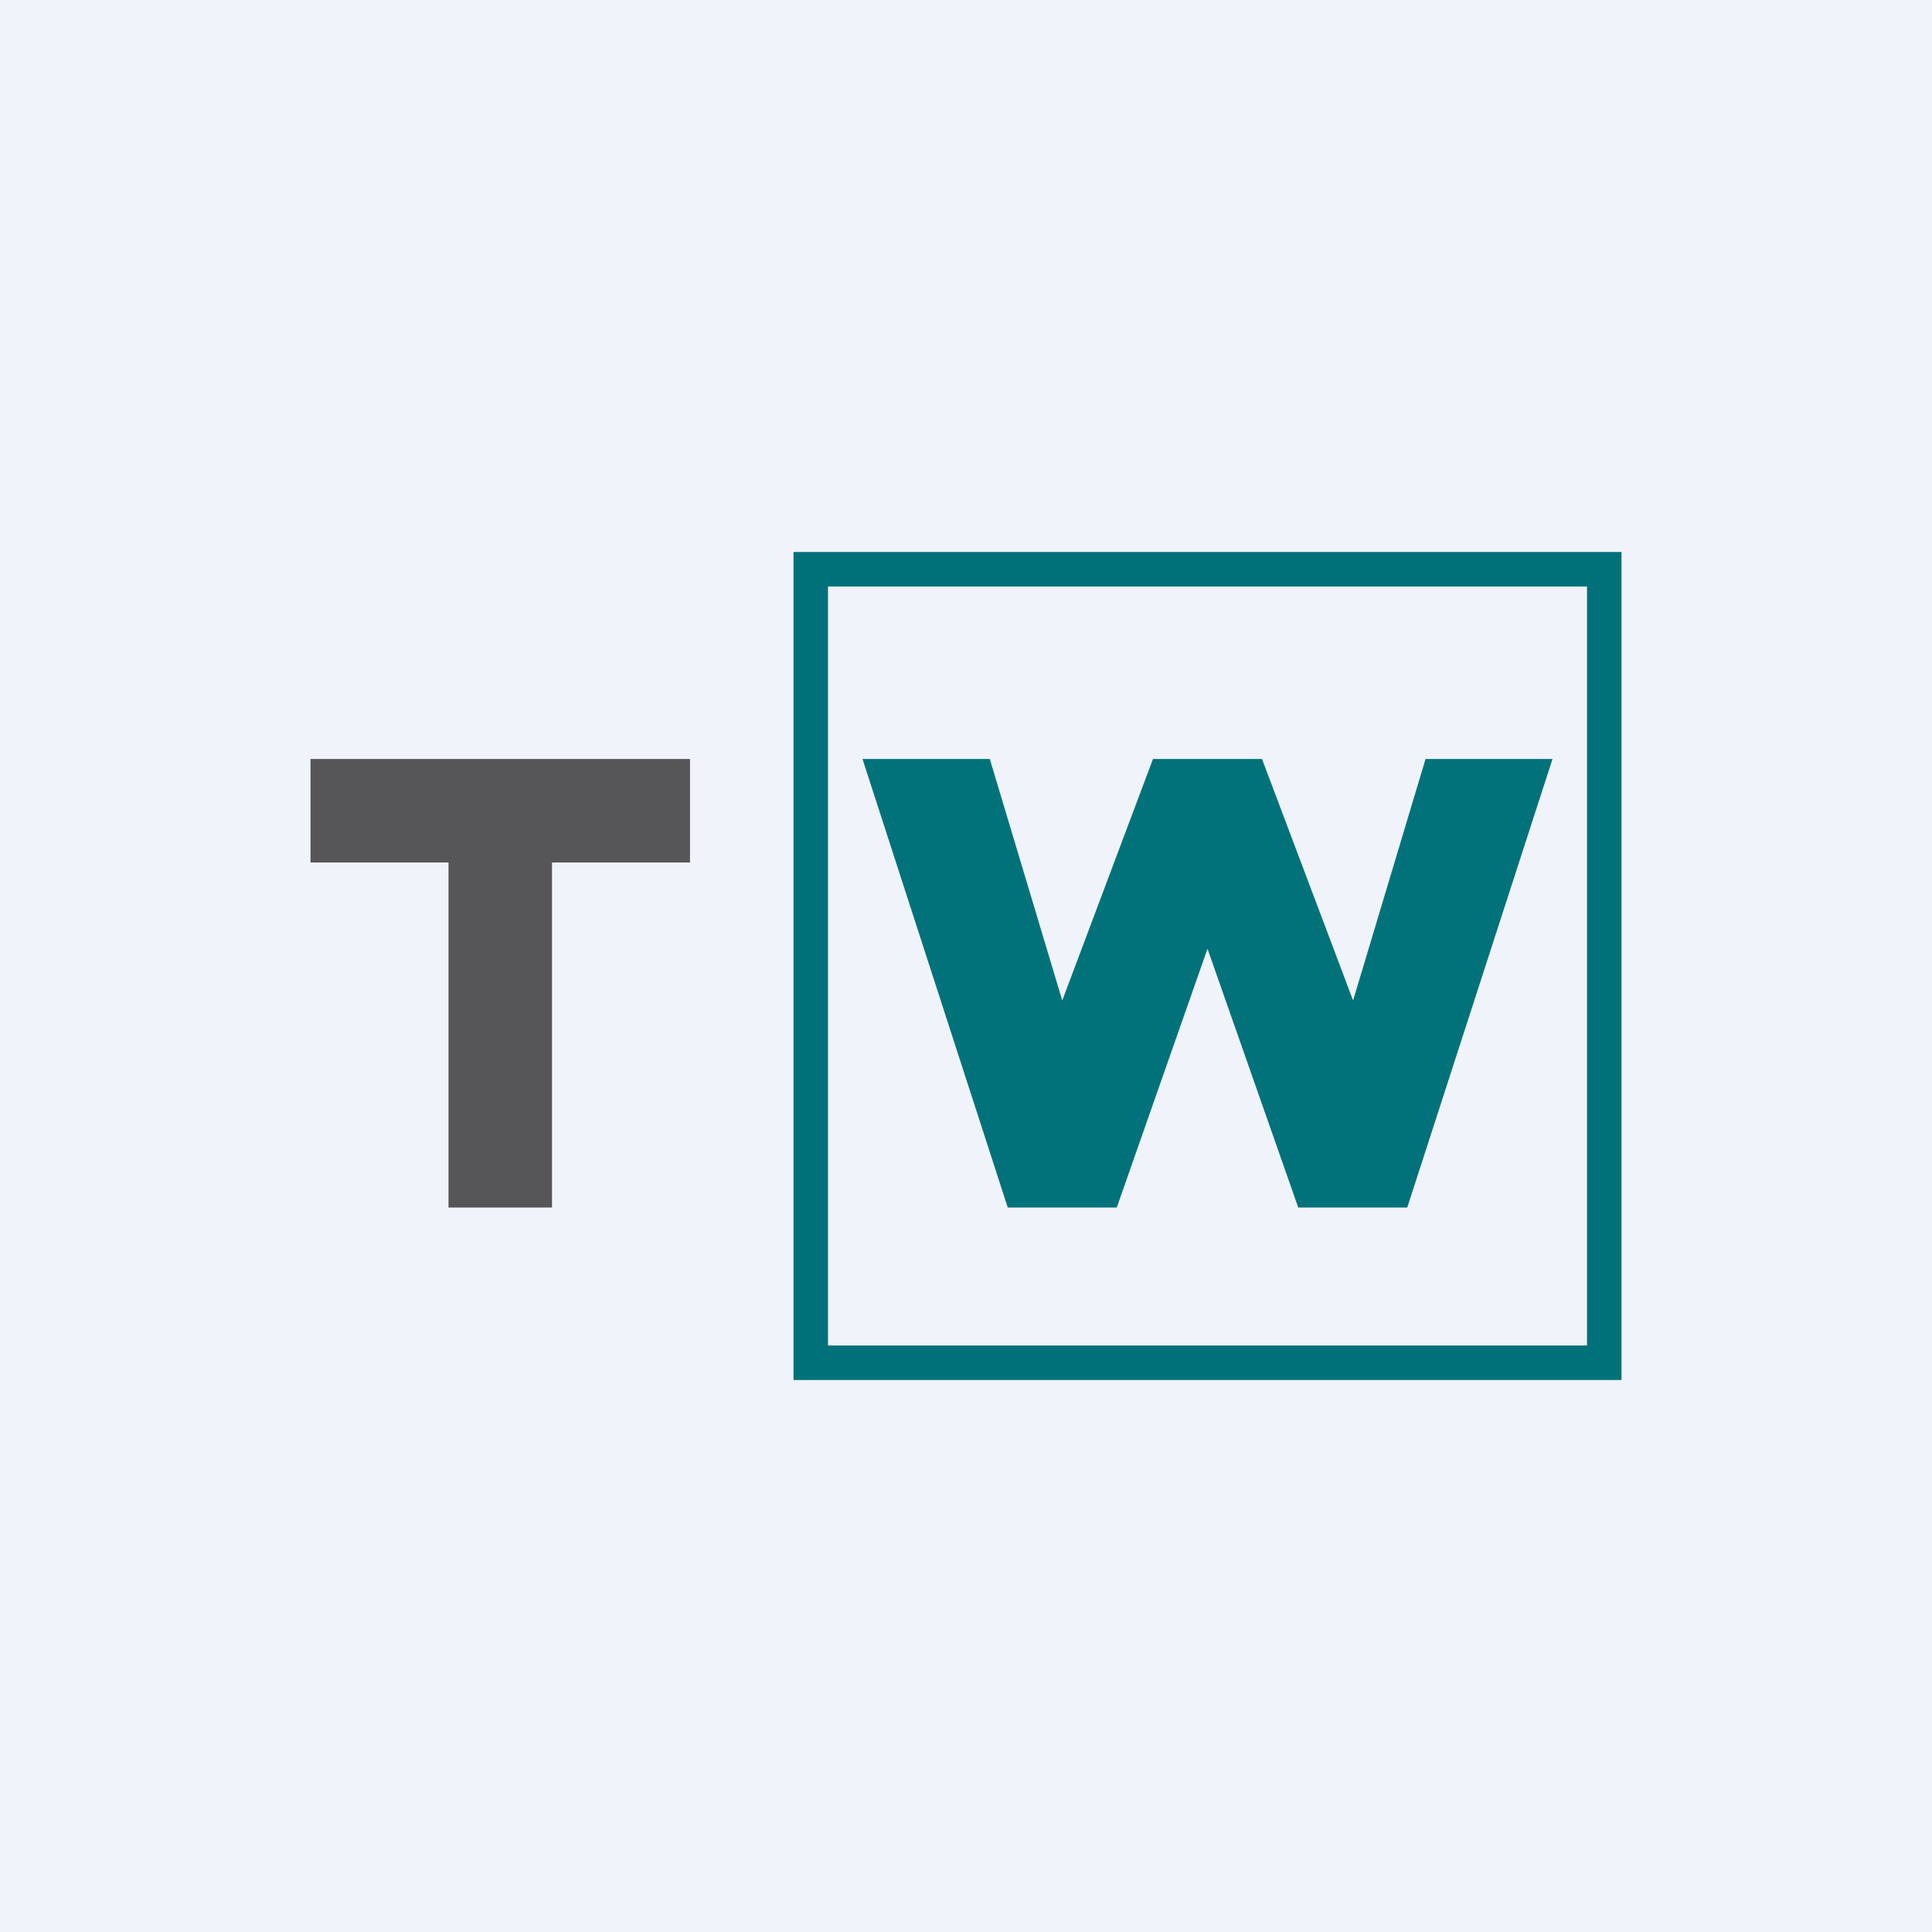
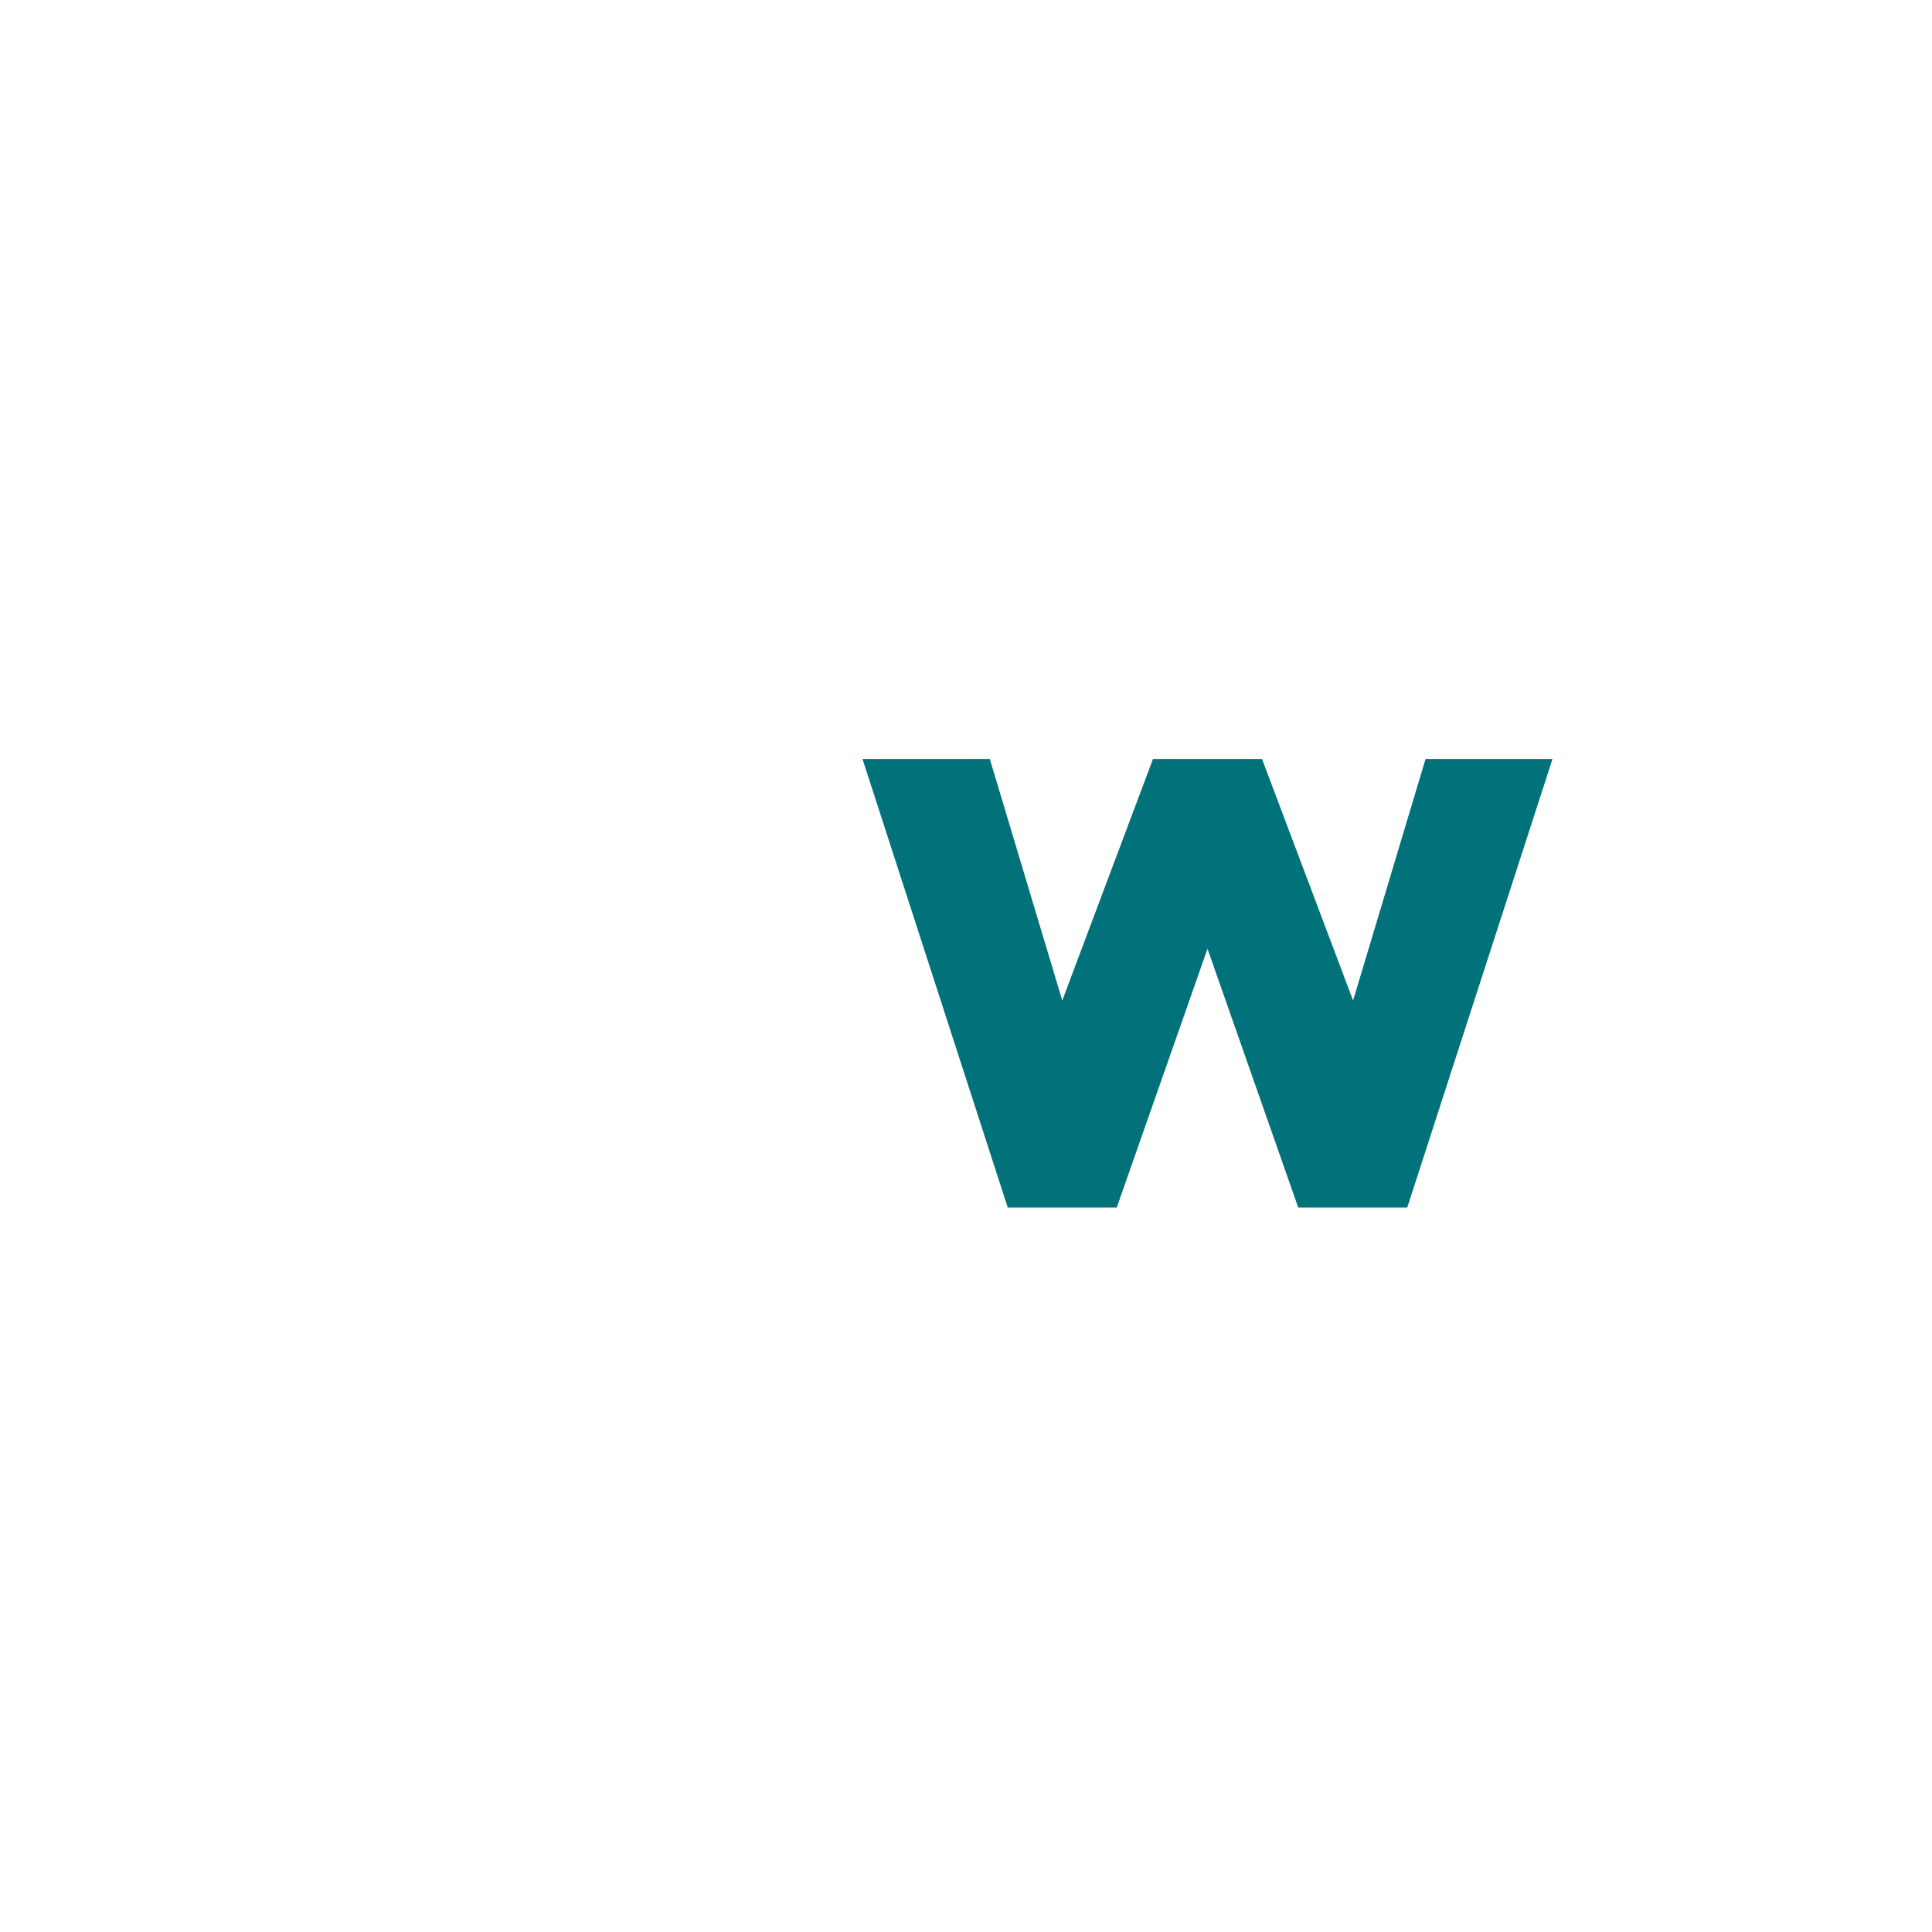
<svg xmlns="http://www.w3.org/2000/svg" width="56" height="56" viewBox="0 0 56 56">
-   <path fill="#F0F3FA" d="M0 0h56v56H0z" />
-   <path d="M9 22v3h4v10h3V25h4v-3H9Z" fill="#565658" />
-   <path fill-rule="evenodd" d="M46 17H24v22h22V17Zm-23-1v24h24V16H23Z" fill="#007179" />
  <path d="M28.68 22H25l4.21 13h3.16L35 27.5l2.63 7.5h3.16L45 22h-3.68l-2.1 7-2.64-7h-3.16l-2.63 7-2.1-7Z" fill="#01727A" />
</svg>